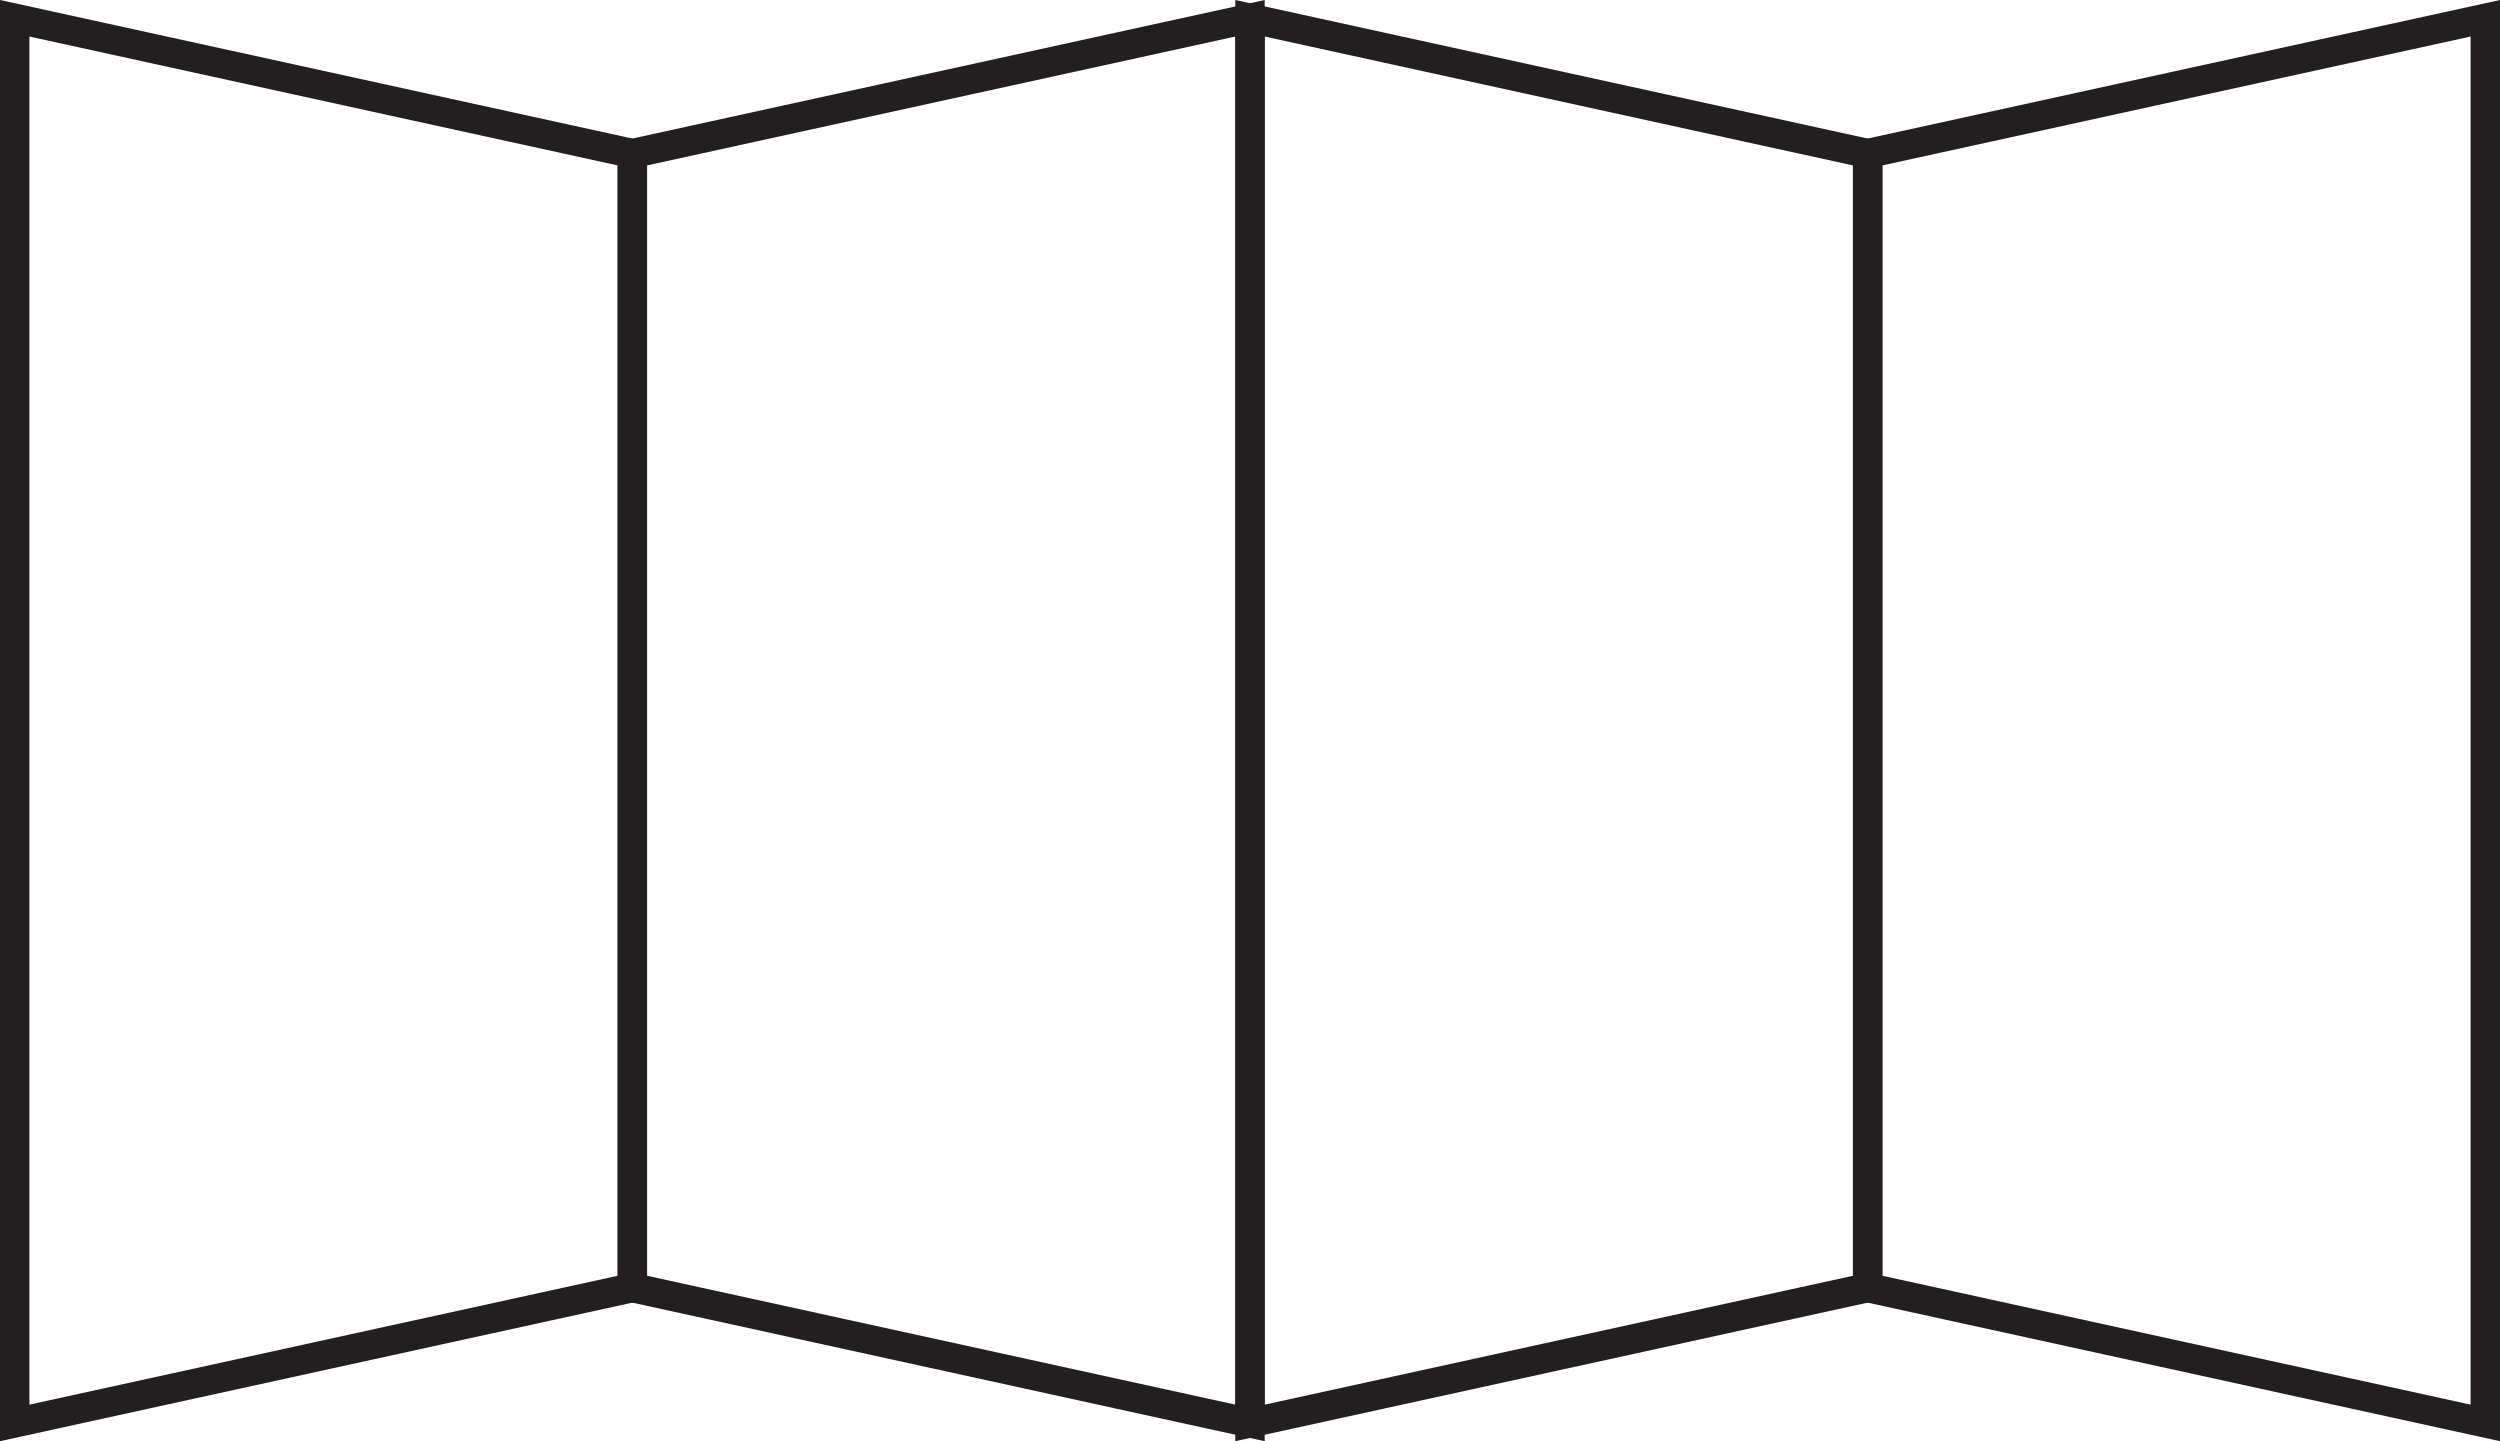
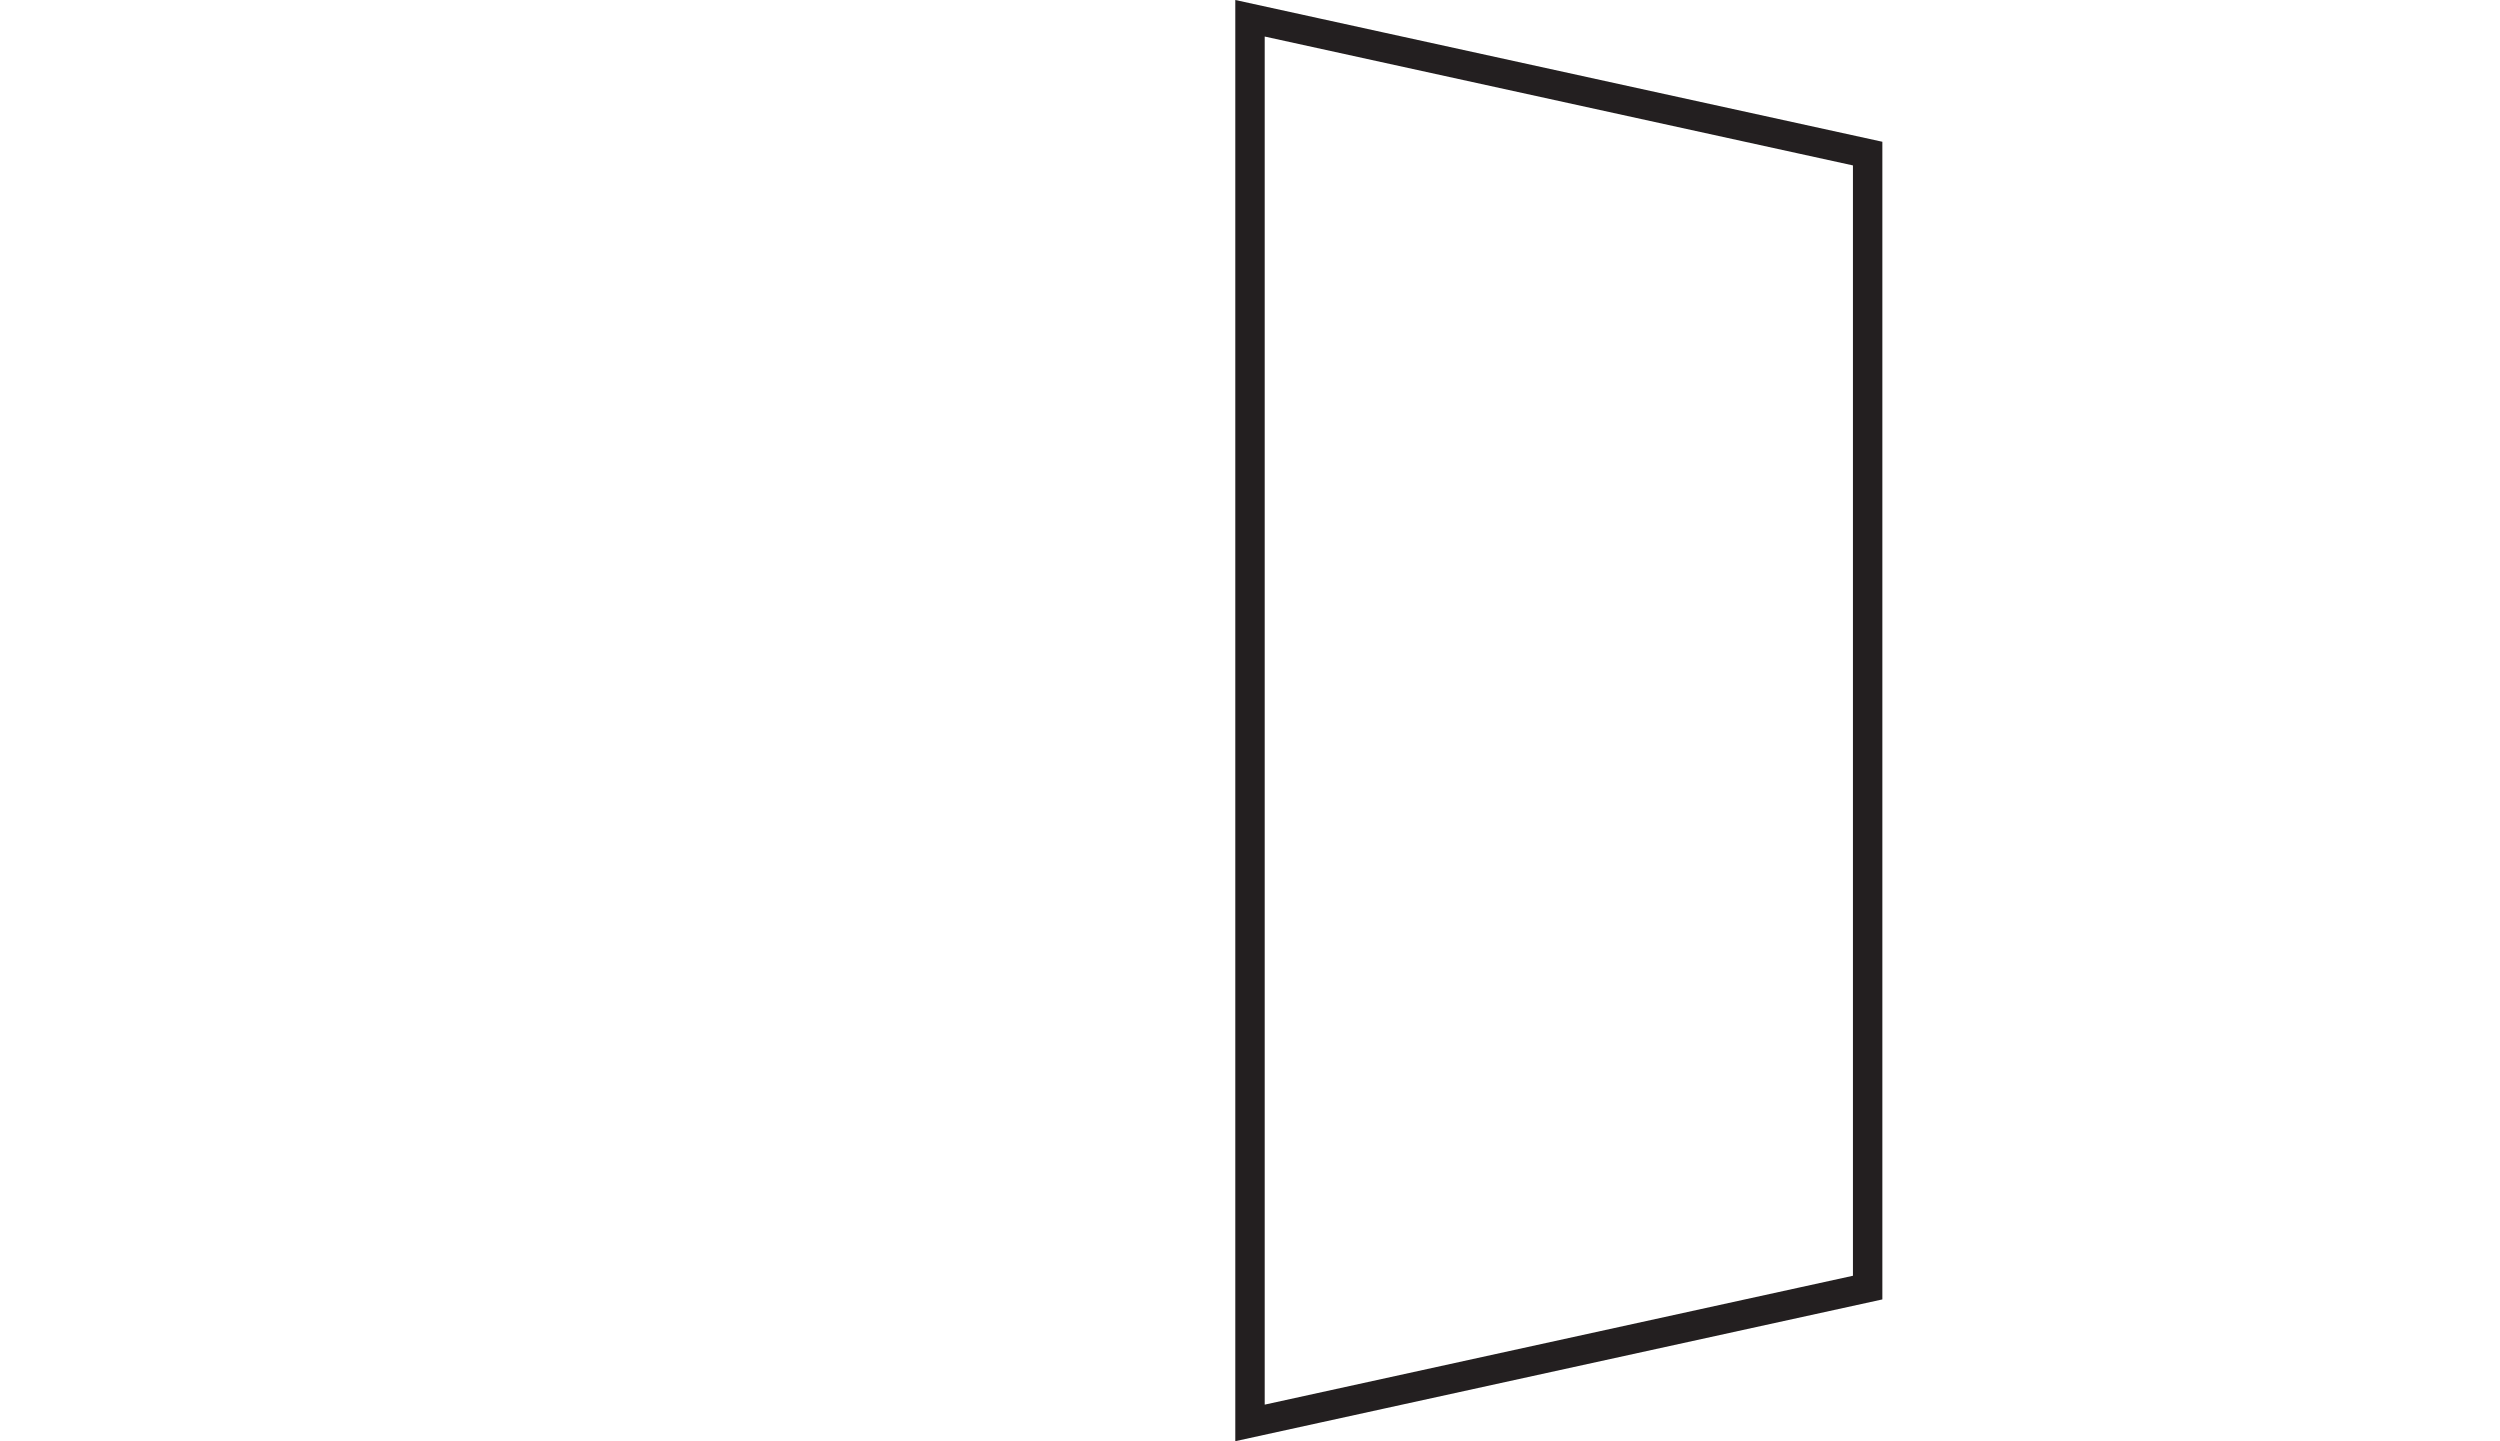
<svg xmlns="http://www.w3.org/2000/svg" width="85px" height="49px" viewBox="0 0 85 49" version="1.1">
  <title>icn-folding</title>
  <desc>Created with Sketch.</desc>
  <g id="Page-2" stroke="none" stroke-width="1" fill="none" fill-rule="evenodd">
    <g id="2-–-Category-List-_1" transform="translate(-395, -706)" stroke="#231F20">
      <g id="icn-folding" transform="translate(395, 706)">
-         <path d="M84.5,0.621 L63.5,5.222 L63.5,43.778 L84.5,48.379 L84.5,0.621 Z" id="Rectangle" />
-         <path d="M21.5,0.621 L0.5,5.222 L0.5,43.778 L21.5,48.379 L21.5,0.621 Z" id="Rectangle-Copy-2" transform="translate(11, 24.5) scale(-1, 1) translate(-11, -24.5) " />
        <path d="M63.5,0.621 L42.5,5.222 L42.5,43.778 L63.5,48.379 L63.5,0.621 Z" id="Rectangle-Copy-5" transform="translate(53, 24.5) scale(-1, 1) translate(-53, -24.5) " />
-         <path d="M42.5,0.621 L21.5,5.222 L21.5,43.778 L42.5,48.379 L42.5,0.621 Z" id="Rectangle-Copy" />
      </g>
    </g>
  </g>
</svg>